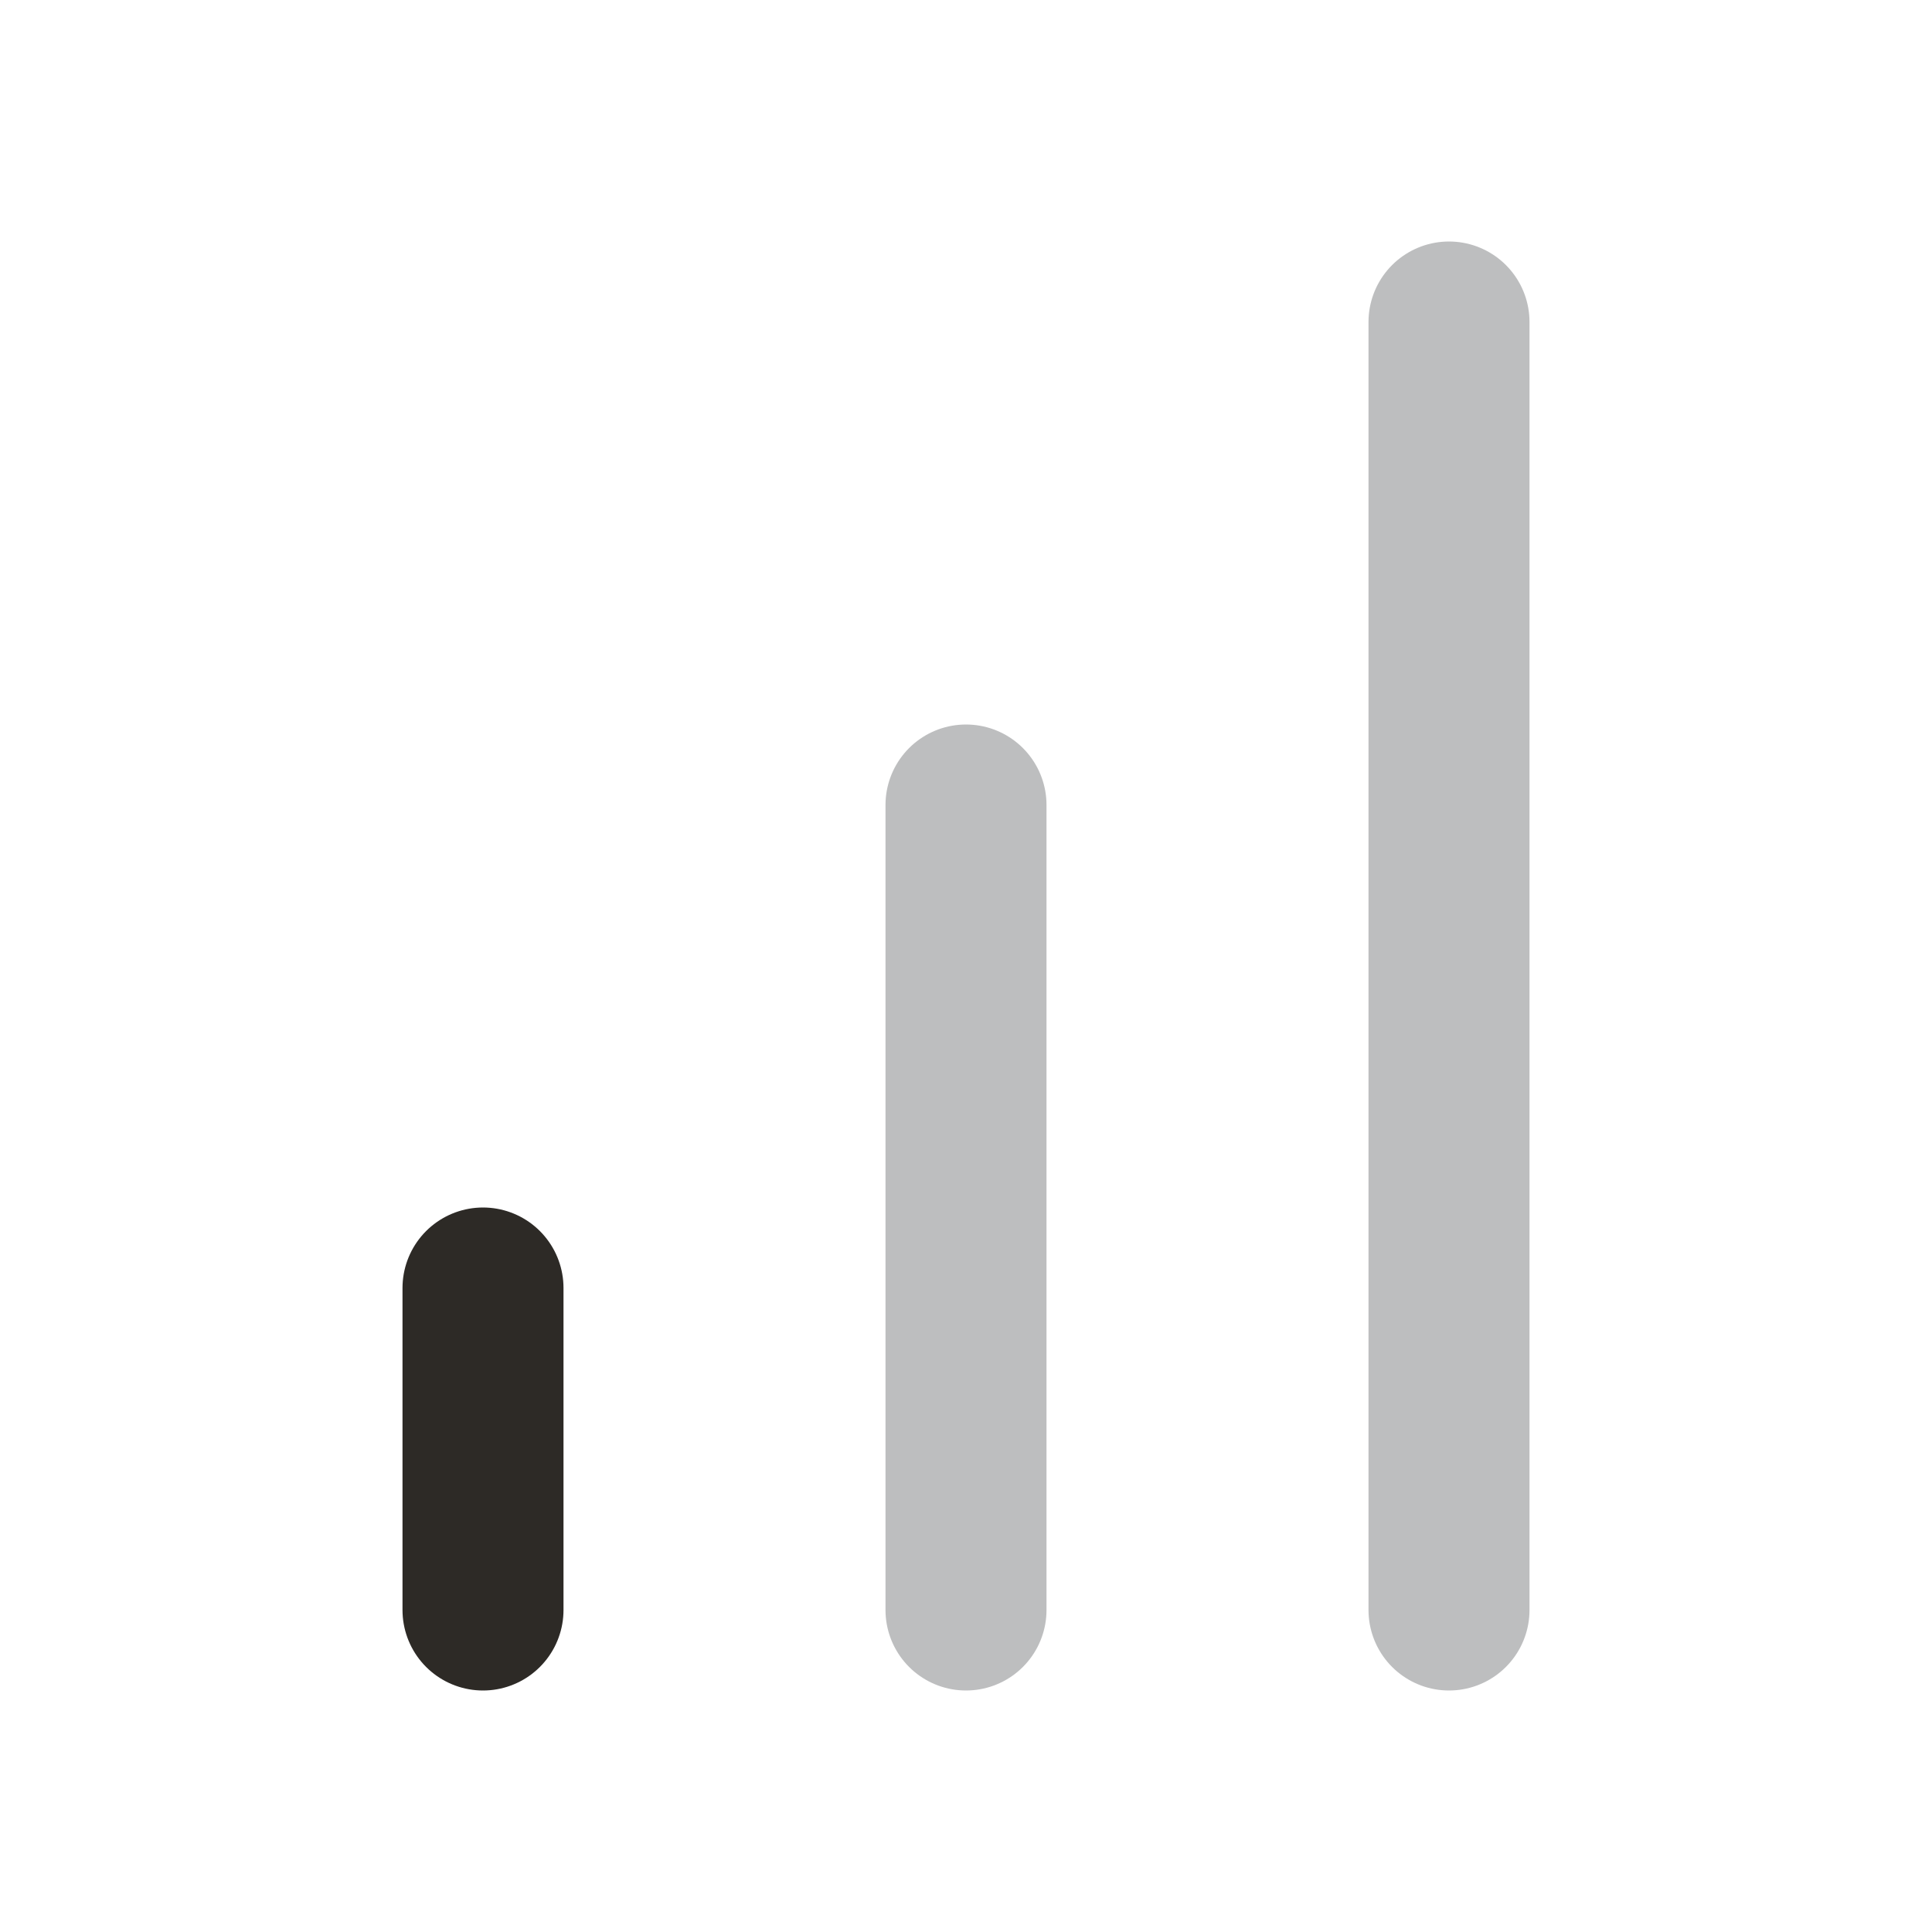
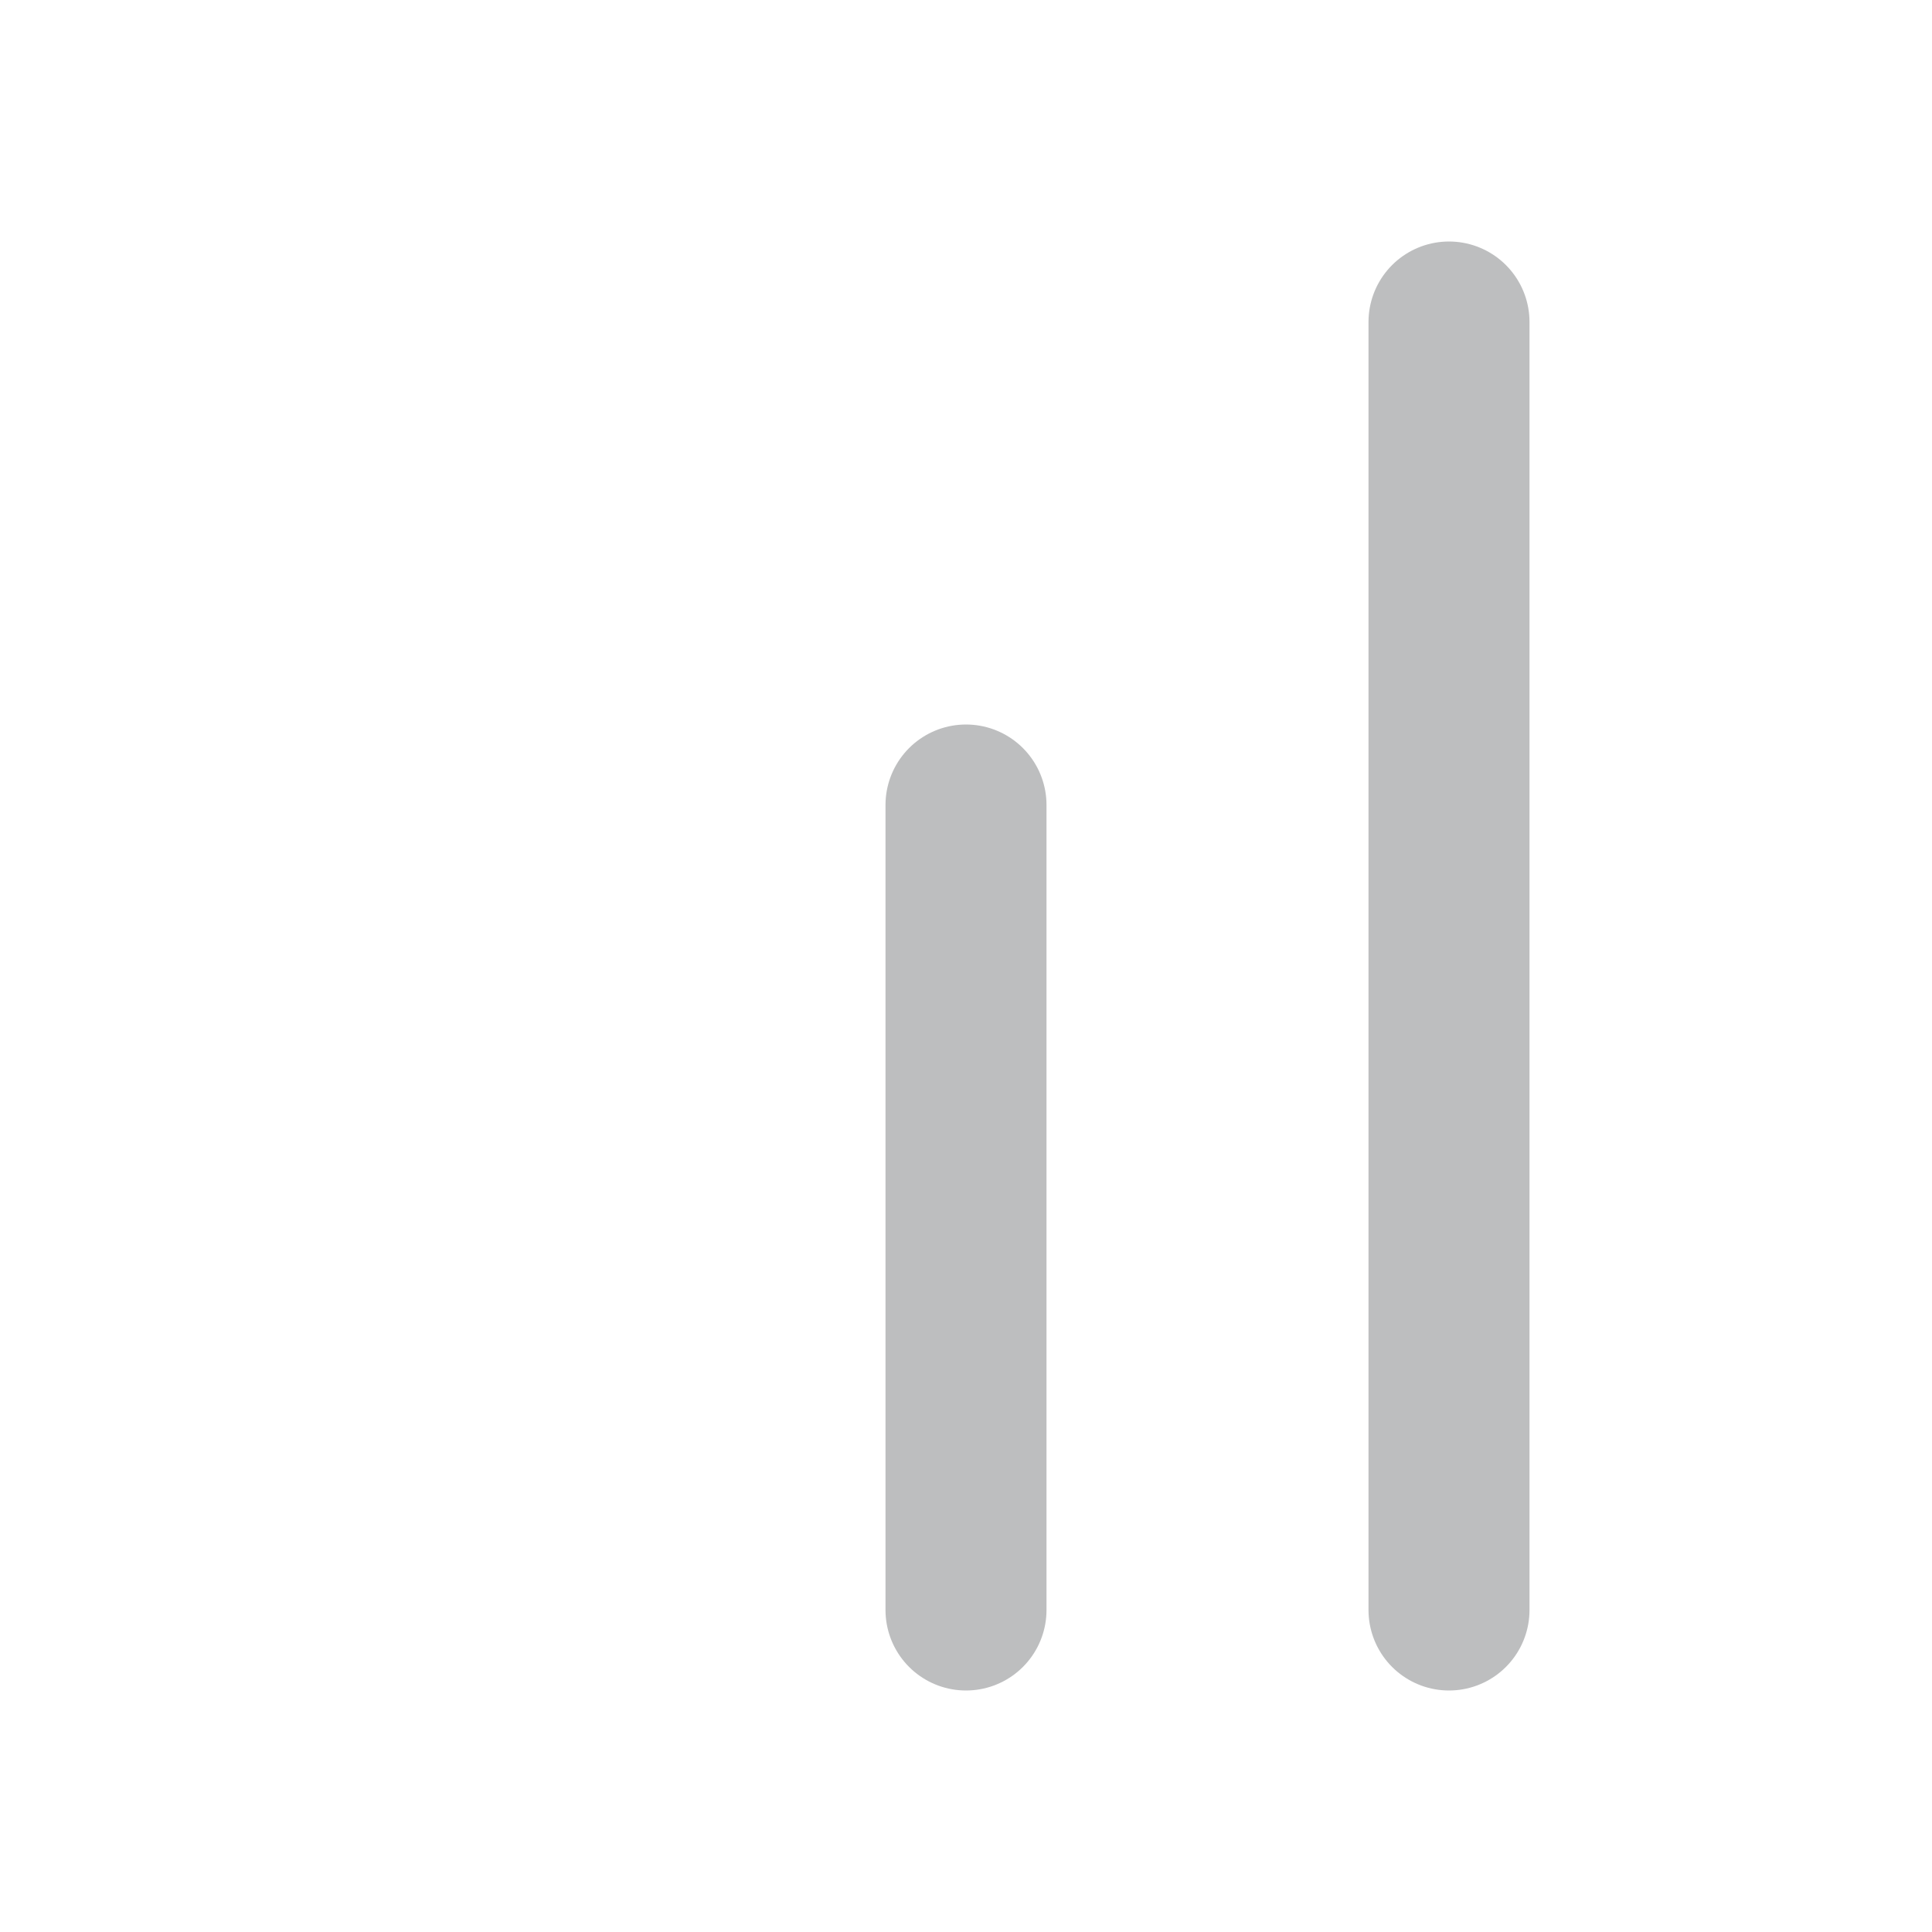
<svg xmlns="http://www.w3.org/2000/svg" width="24" height="24" viewBox="0 0 24 24" fill="none">
-   <path d="M6 20L6 16" stroke="#2D2A26" stroke-width="2" stroke-linecap="round" />
  <path d="M12 20L12 10" stroke="#BDBEBF" stroke-width="2" stroke-linecap="round" />
  <path d="M18 20L18 4" stroke="#BDBEBF" stroke-width="2" stroke-linecap="round" />
</svg>